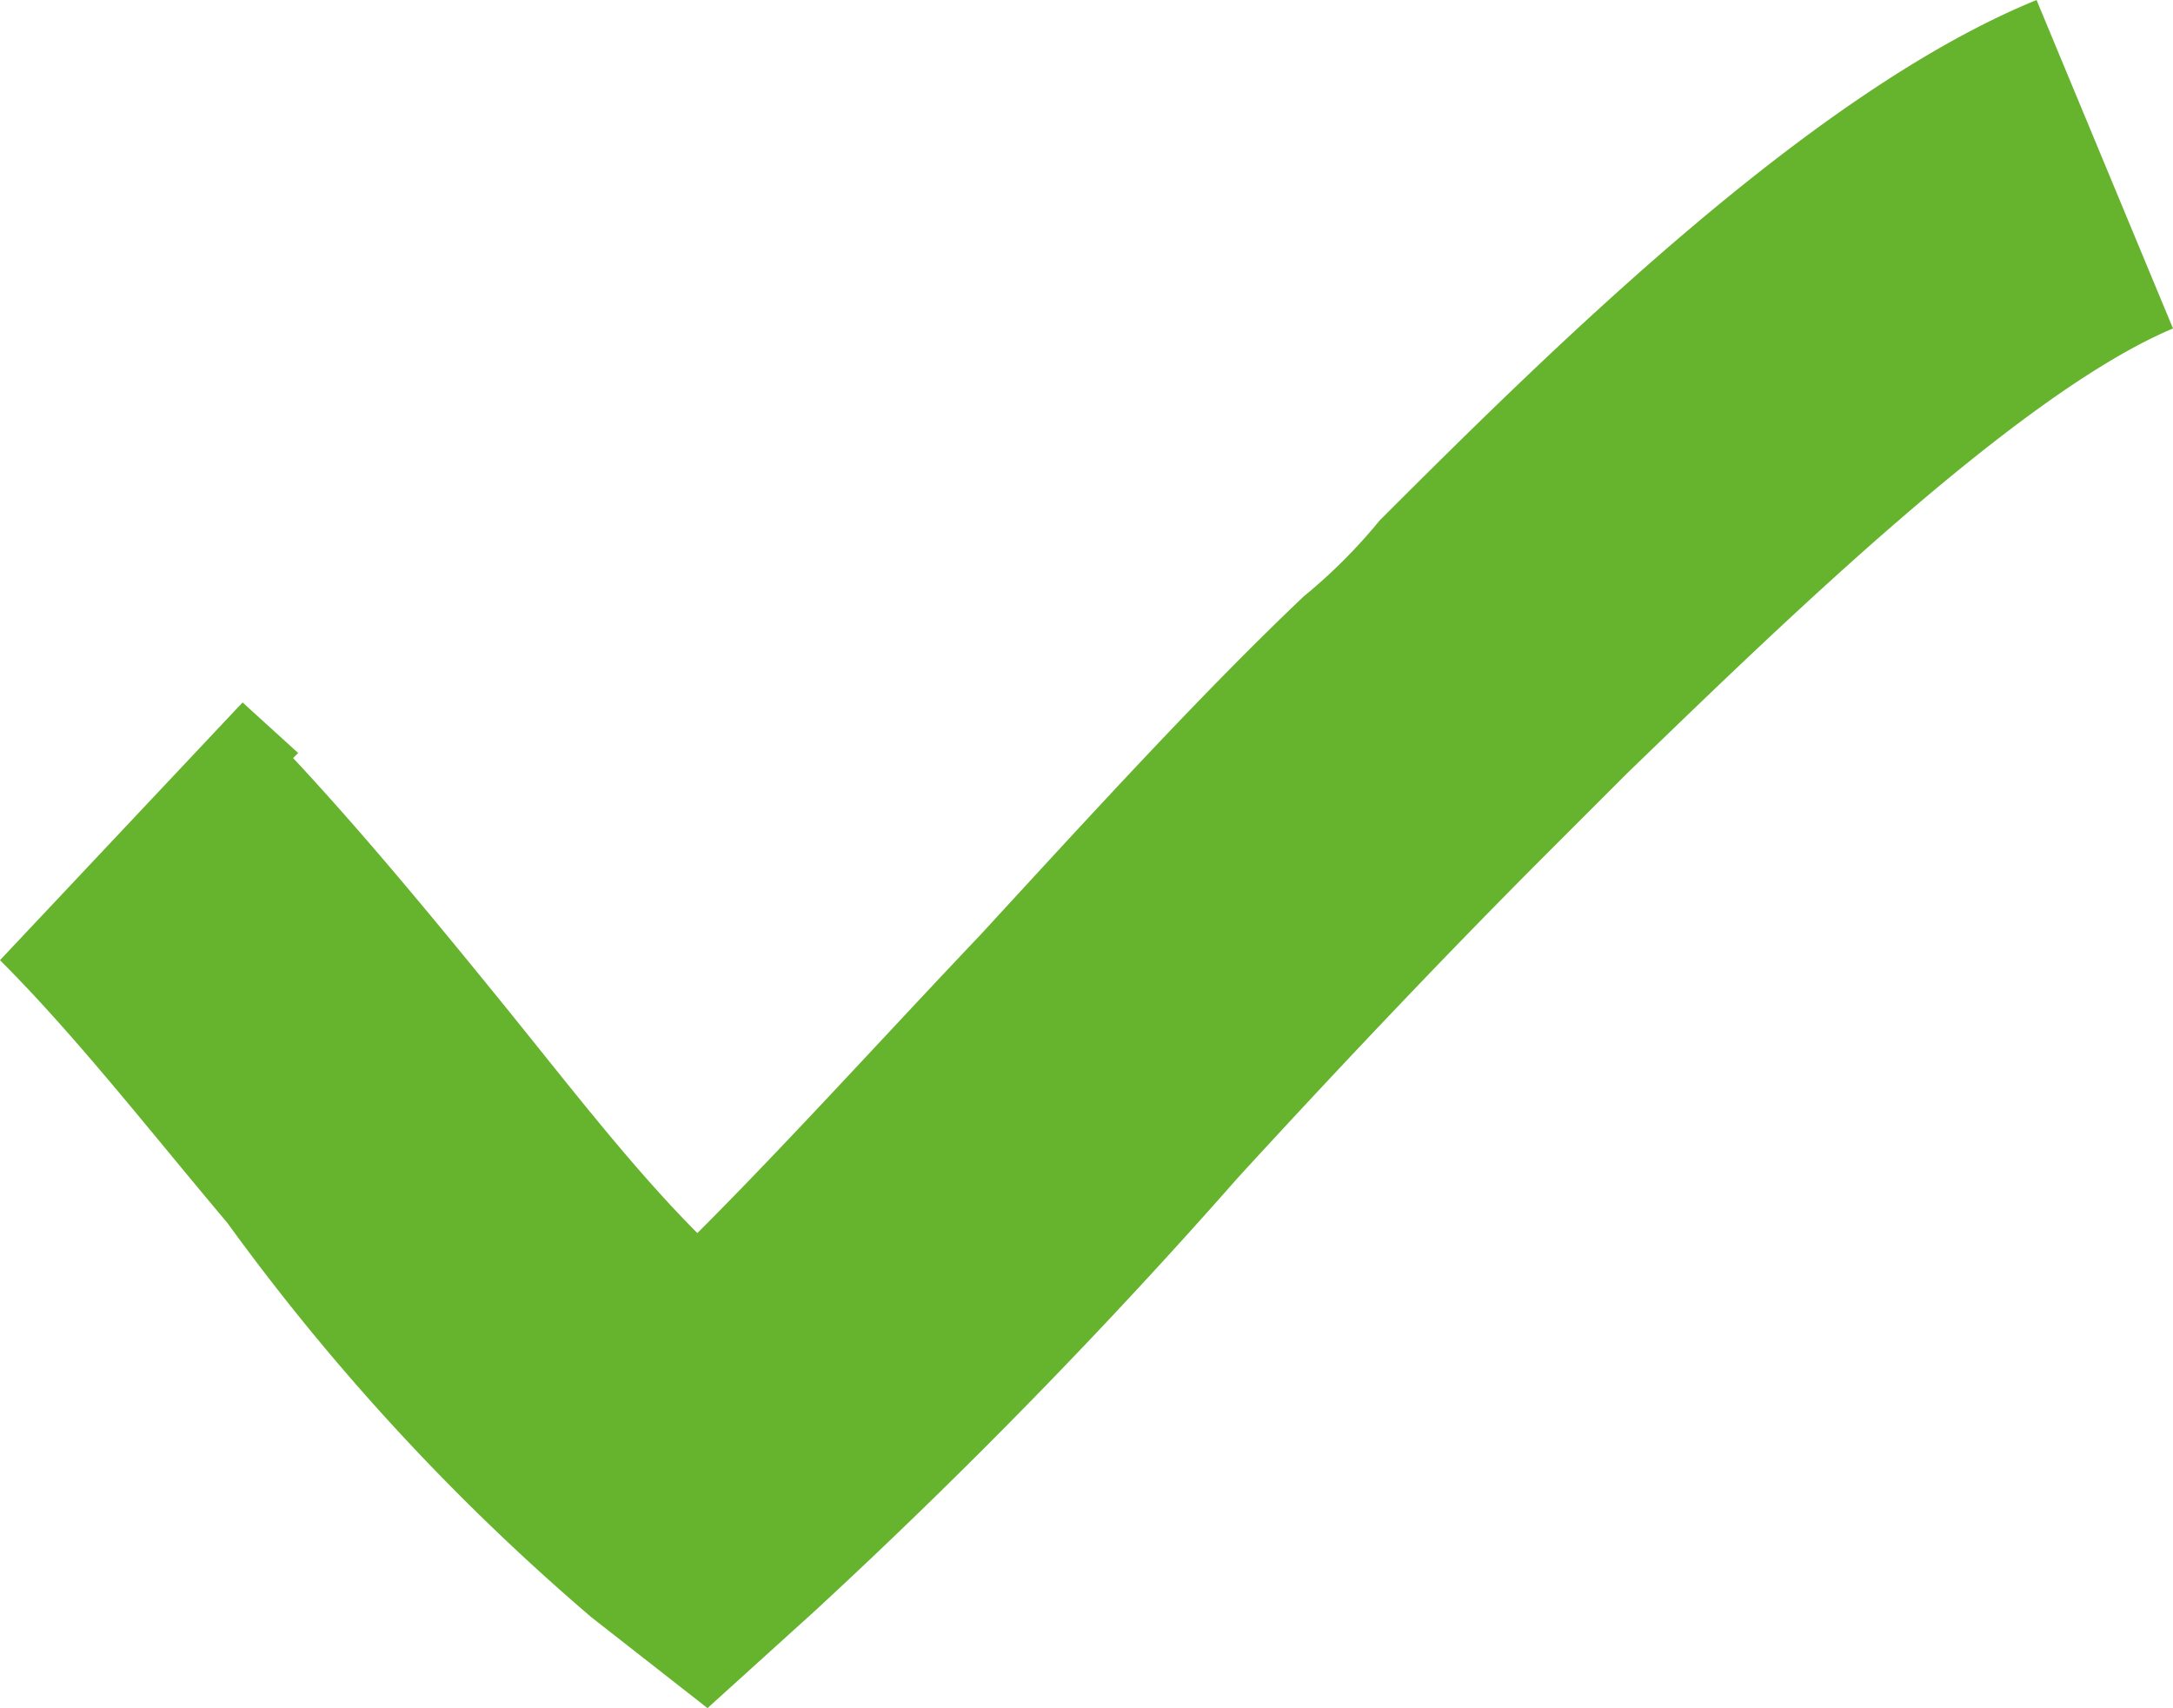
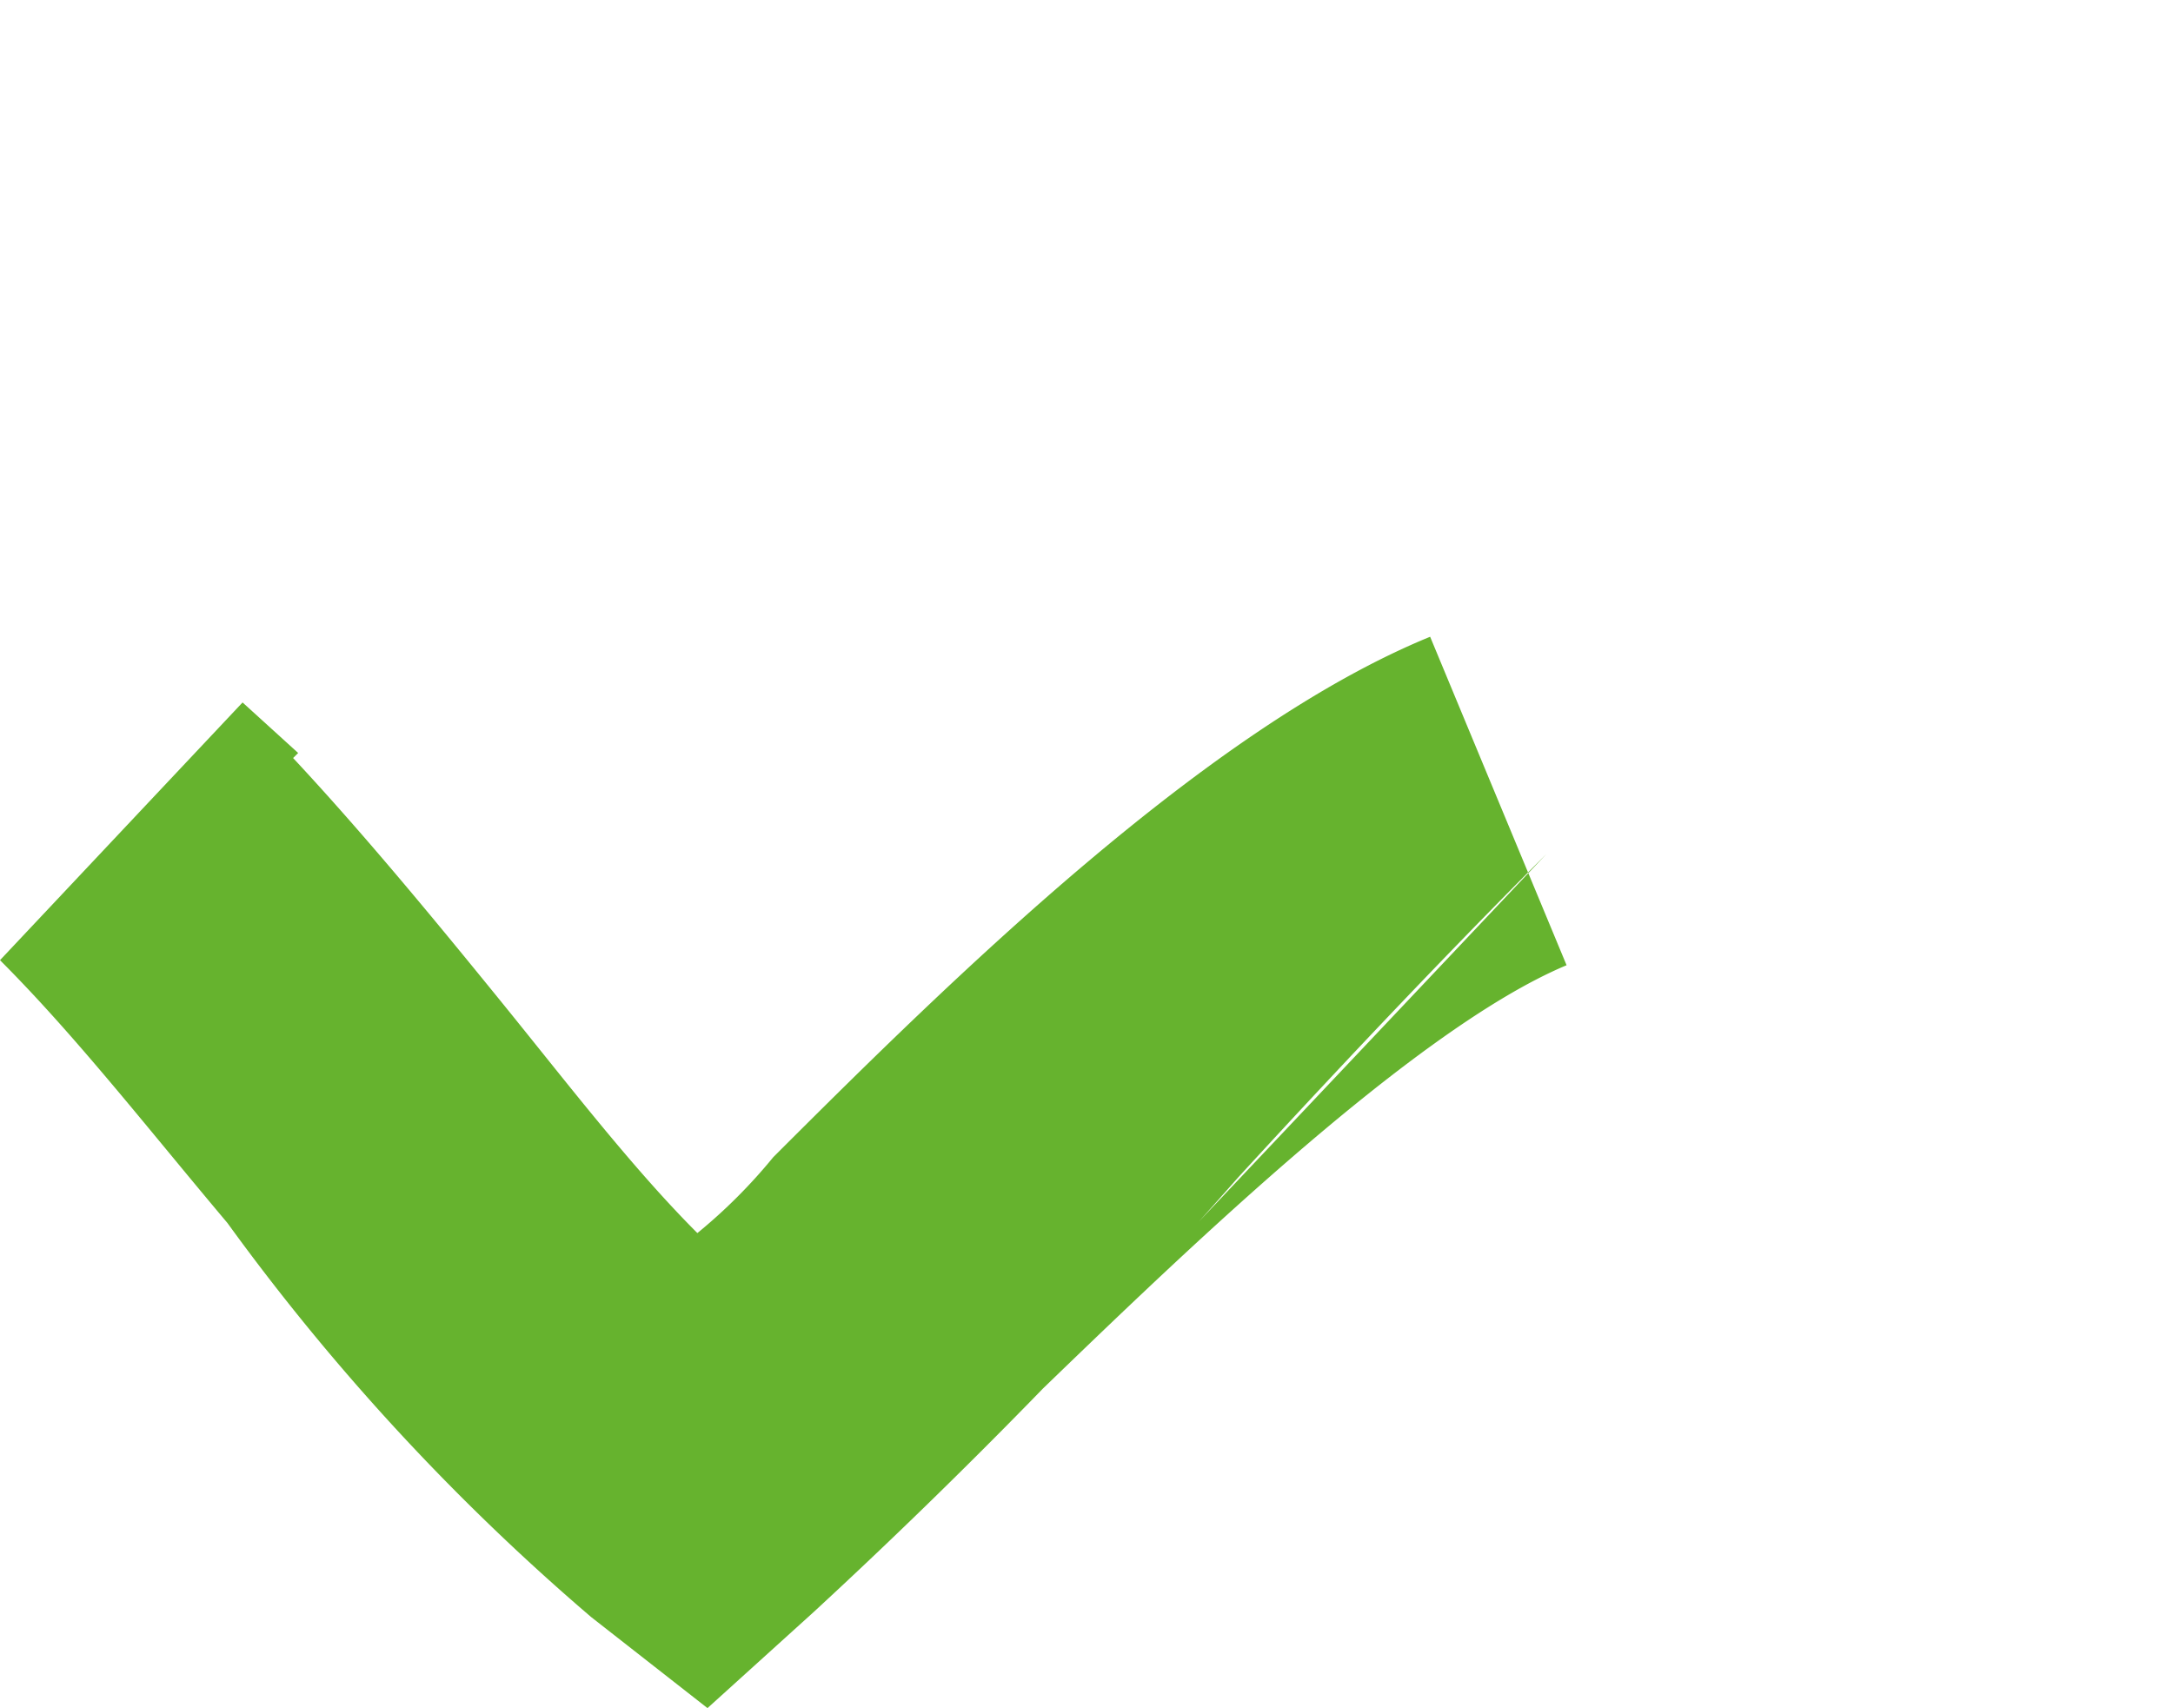
<svg xmlns="http://www.w3.org/2000/svg" id="Ebene_1" data-name="Ebene 1" viewBox="0 0 43 33.8">
  <title>200603_Miji_Icons_Check_green</title>
-   <path d="M14.5,38.9l-2.3-1.8A45,45,0,0,1,5,29.3C3.4,27.4,2,25.6.5,24.1L5.3,19l1.1,1-.1.1c1.4,1.5,2.8,3.2,4.1,4.8s2.6,3.3,3.9,4.6c1.8-1.8,3.7-3.9,5.6-5.9,2.3-2.5,4.4-4.8,6.4-6.7a10.61,10.61,0,0,0,1.5-1.5c3.6-3.6,8.6-8.5,13-10.3l2.7,6.5c-3.1,1.3-7.9,6-10.8,8.8L31.1,22c-1.8,1.8-3.9,4-6.1,6.4A115.67,115.67,0,0,1,16.6,37Z" transform="translate(-0.5 -5.1)" style="fill:#66b32e" />
+   <path d="M14.5,38.9l-2.3-1.8A45,45,0,0,1,5,29.3C3.4,27.4,2,25.6.5,24.1L5.3,19l1.1,1-.1.1c1.4,1.5,2.8,3.2,4.1,4.8s2.6,3.3,3.9,4.6a10.61,10.61,0,0,0,1.5-1.5c3.6-3.6,8.6-8.5,13-10.3l2.7,6.5c-3.1,1.3-7.9,6-10.8,8.8L31.1,22c-1.8,1.8-3.9,4-6.1,6.4A115.67,115.67,0,0,1,16.6,37Z" transform="translate(-0.5 -5.1)" style="fill:#66b32e" />
</svg>